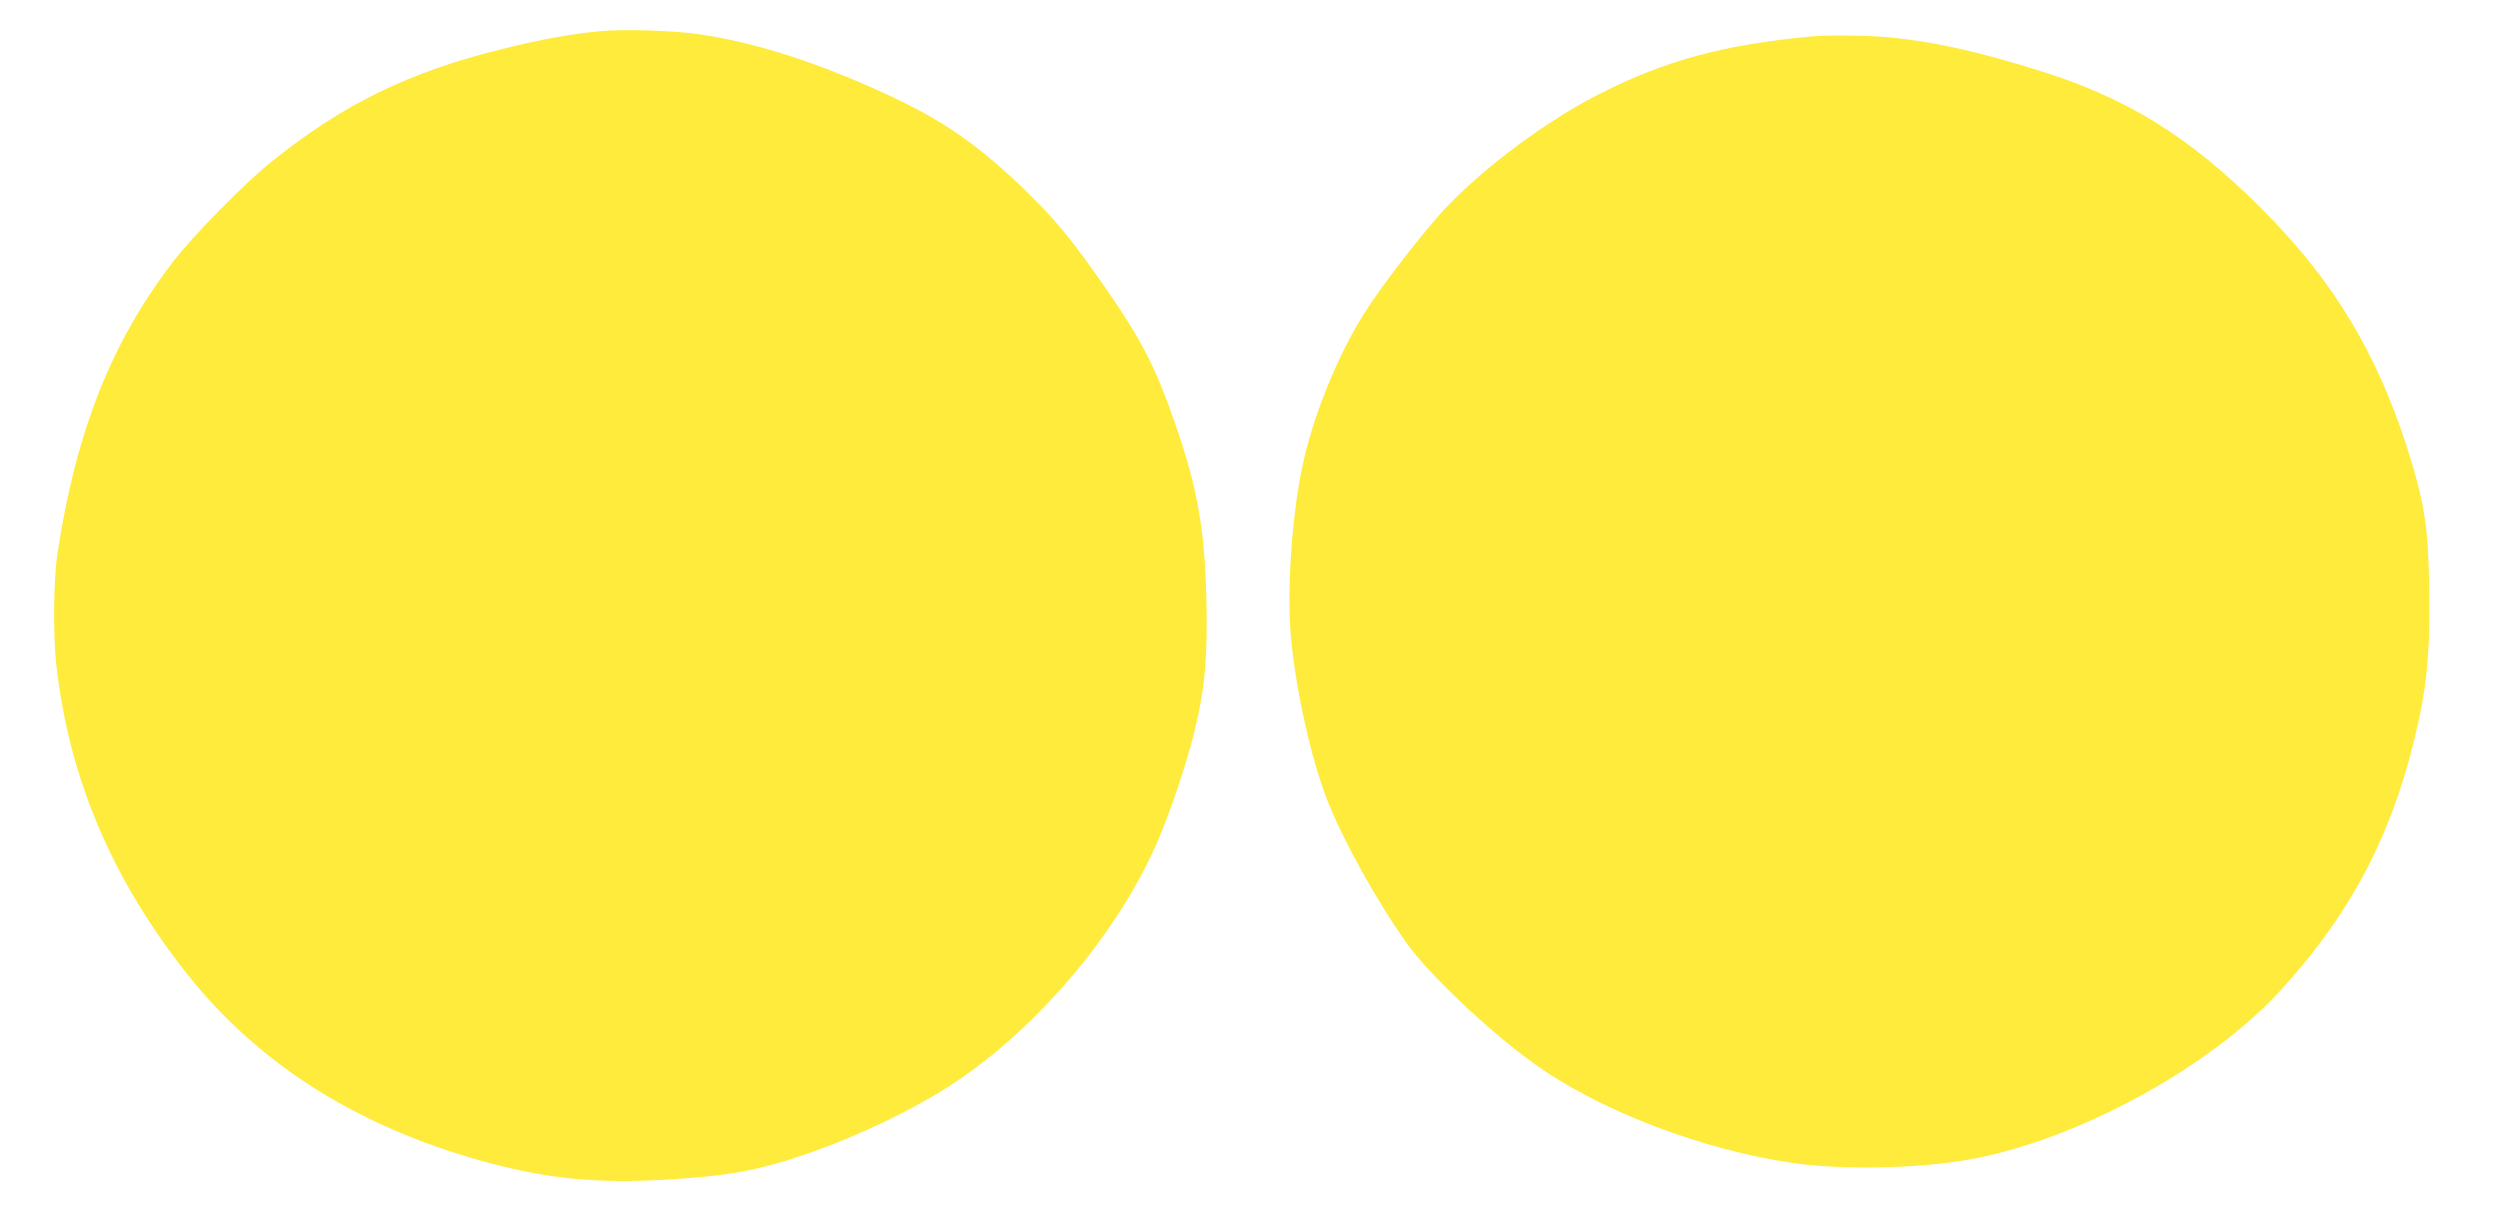
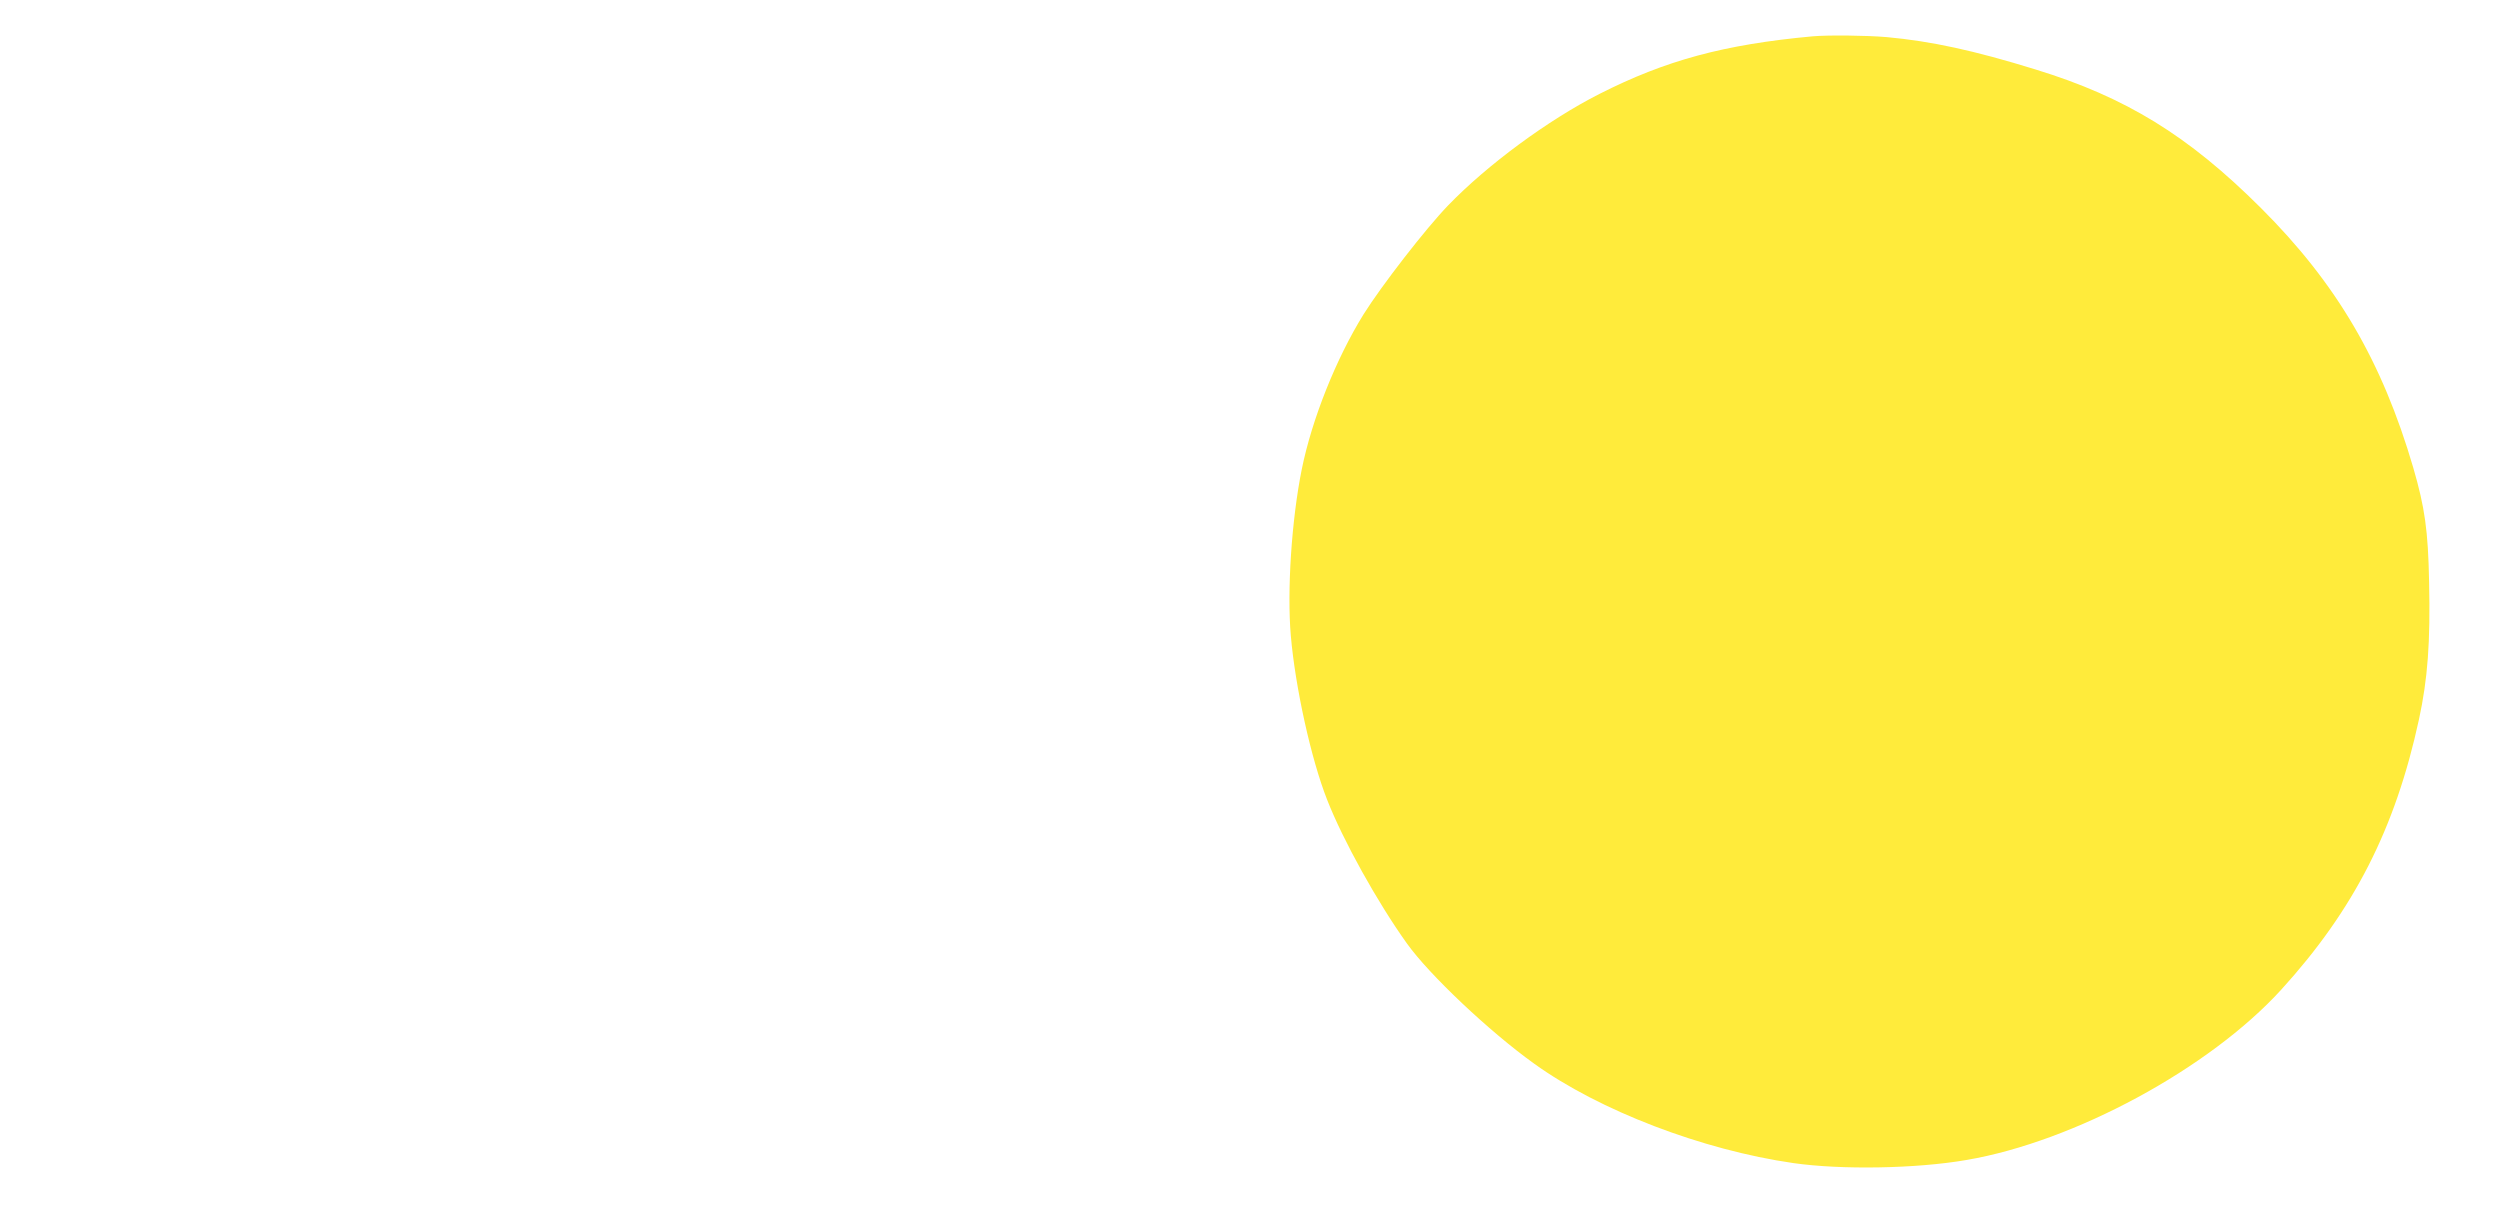
<svg xmlns="http://www.w3.org/2000/svg" version="1.0" width="1280pt" height="619pt" viewBox="0 0 1280 619" preserveAspectRatio="xMidYMid meet">
  <g transform="translate(0,619) scale(0.1,-0.1)" fill="#ffeb3b" stroke="none">
-     <path d="M3069 6030 c-154 -15 -291 -40 -498 -91 -473 -116 -815 -283 -1176 -573 -141 -112 -404 -380 -509 -516 -316 -412 -496 -866 -592 -1495 -20 -132 -23 -422 -5 -575 66 -579 287 -1097 674 -1583 350 -439 830 -751 1438 -932 350 -104 618 -136 986 -116 341 19 495 47 755 137 259 90 551 231 747 362 425 282 832 764 1034 1225 64 146 153 409 192 570 54 217 68 377 62 672 -9 392 -52 615 -194 1000 -90 244 -168 384 -378 679 -129 183 -217 287 -356 422 -225 218 -402 344 -652 464 -373 178 -718 292 -1020 335 -132 19 -391 27 -508 15z" />
    <path d="M9280 6004 c-454 -42 -752 -123 -1091 -295 -262 -133 -573 -362 -774 -570 -115 -119 -342 -412 -434 -559 -140 -226 -264 -536 -316 -793 -52 -258 -76 -621 -56 -852 23 -265 104 -632 186 -840 81 -207 257 -524 408 -735 114 -160 423 -452 652 -616 333 -240 861 -442 1327 -509 244 -35 628 -29 887 16 551 94 1243 468 1611 872 373 410 584 825 705 1383 45 208 59 397 52 704 -5 264 -22 382 -81 585 -160 547 -393 944 -780 1330 -372 371 -691 567 -1153 709 -317 98 -535 145 -763 166 -107 9 -298 11 -380 4z" />
  </g>
</svg>